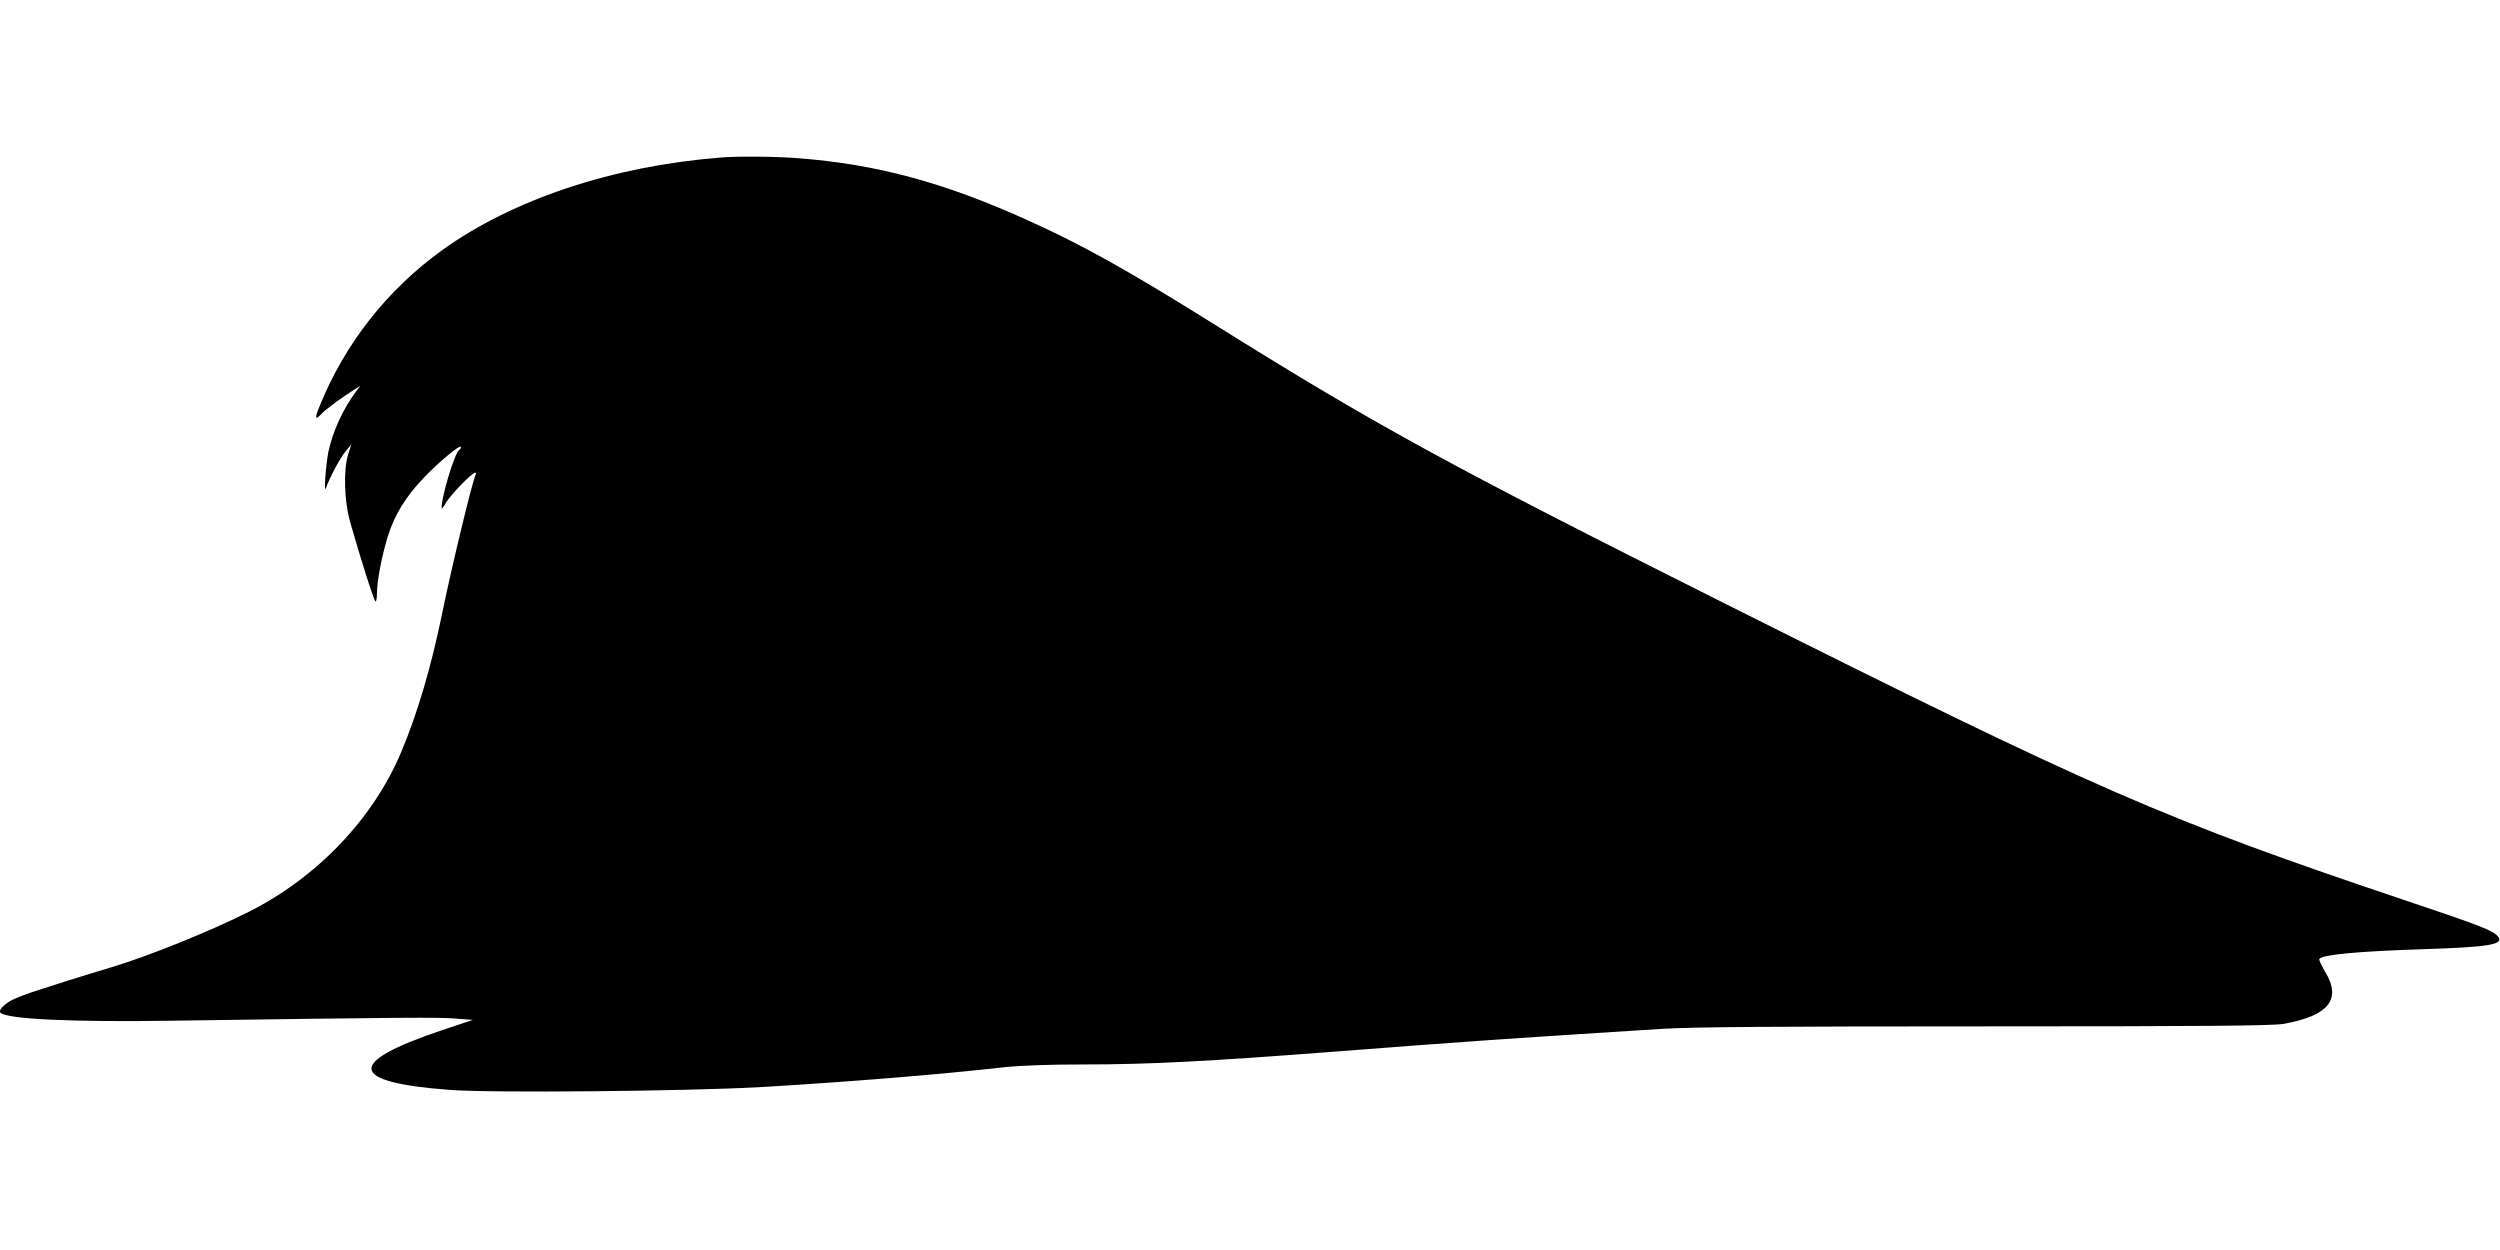
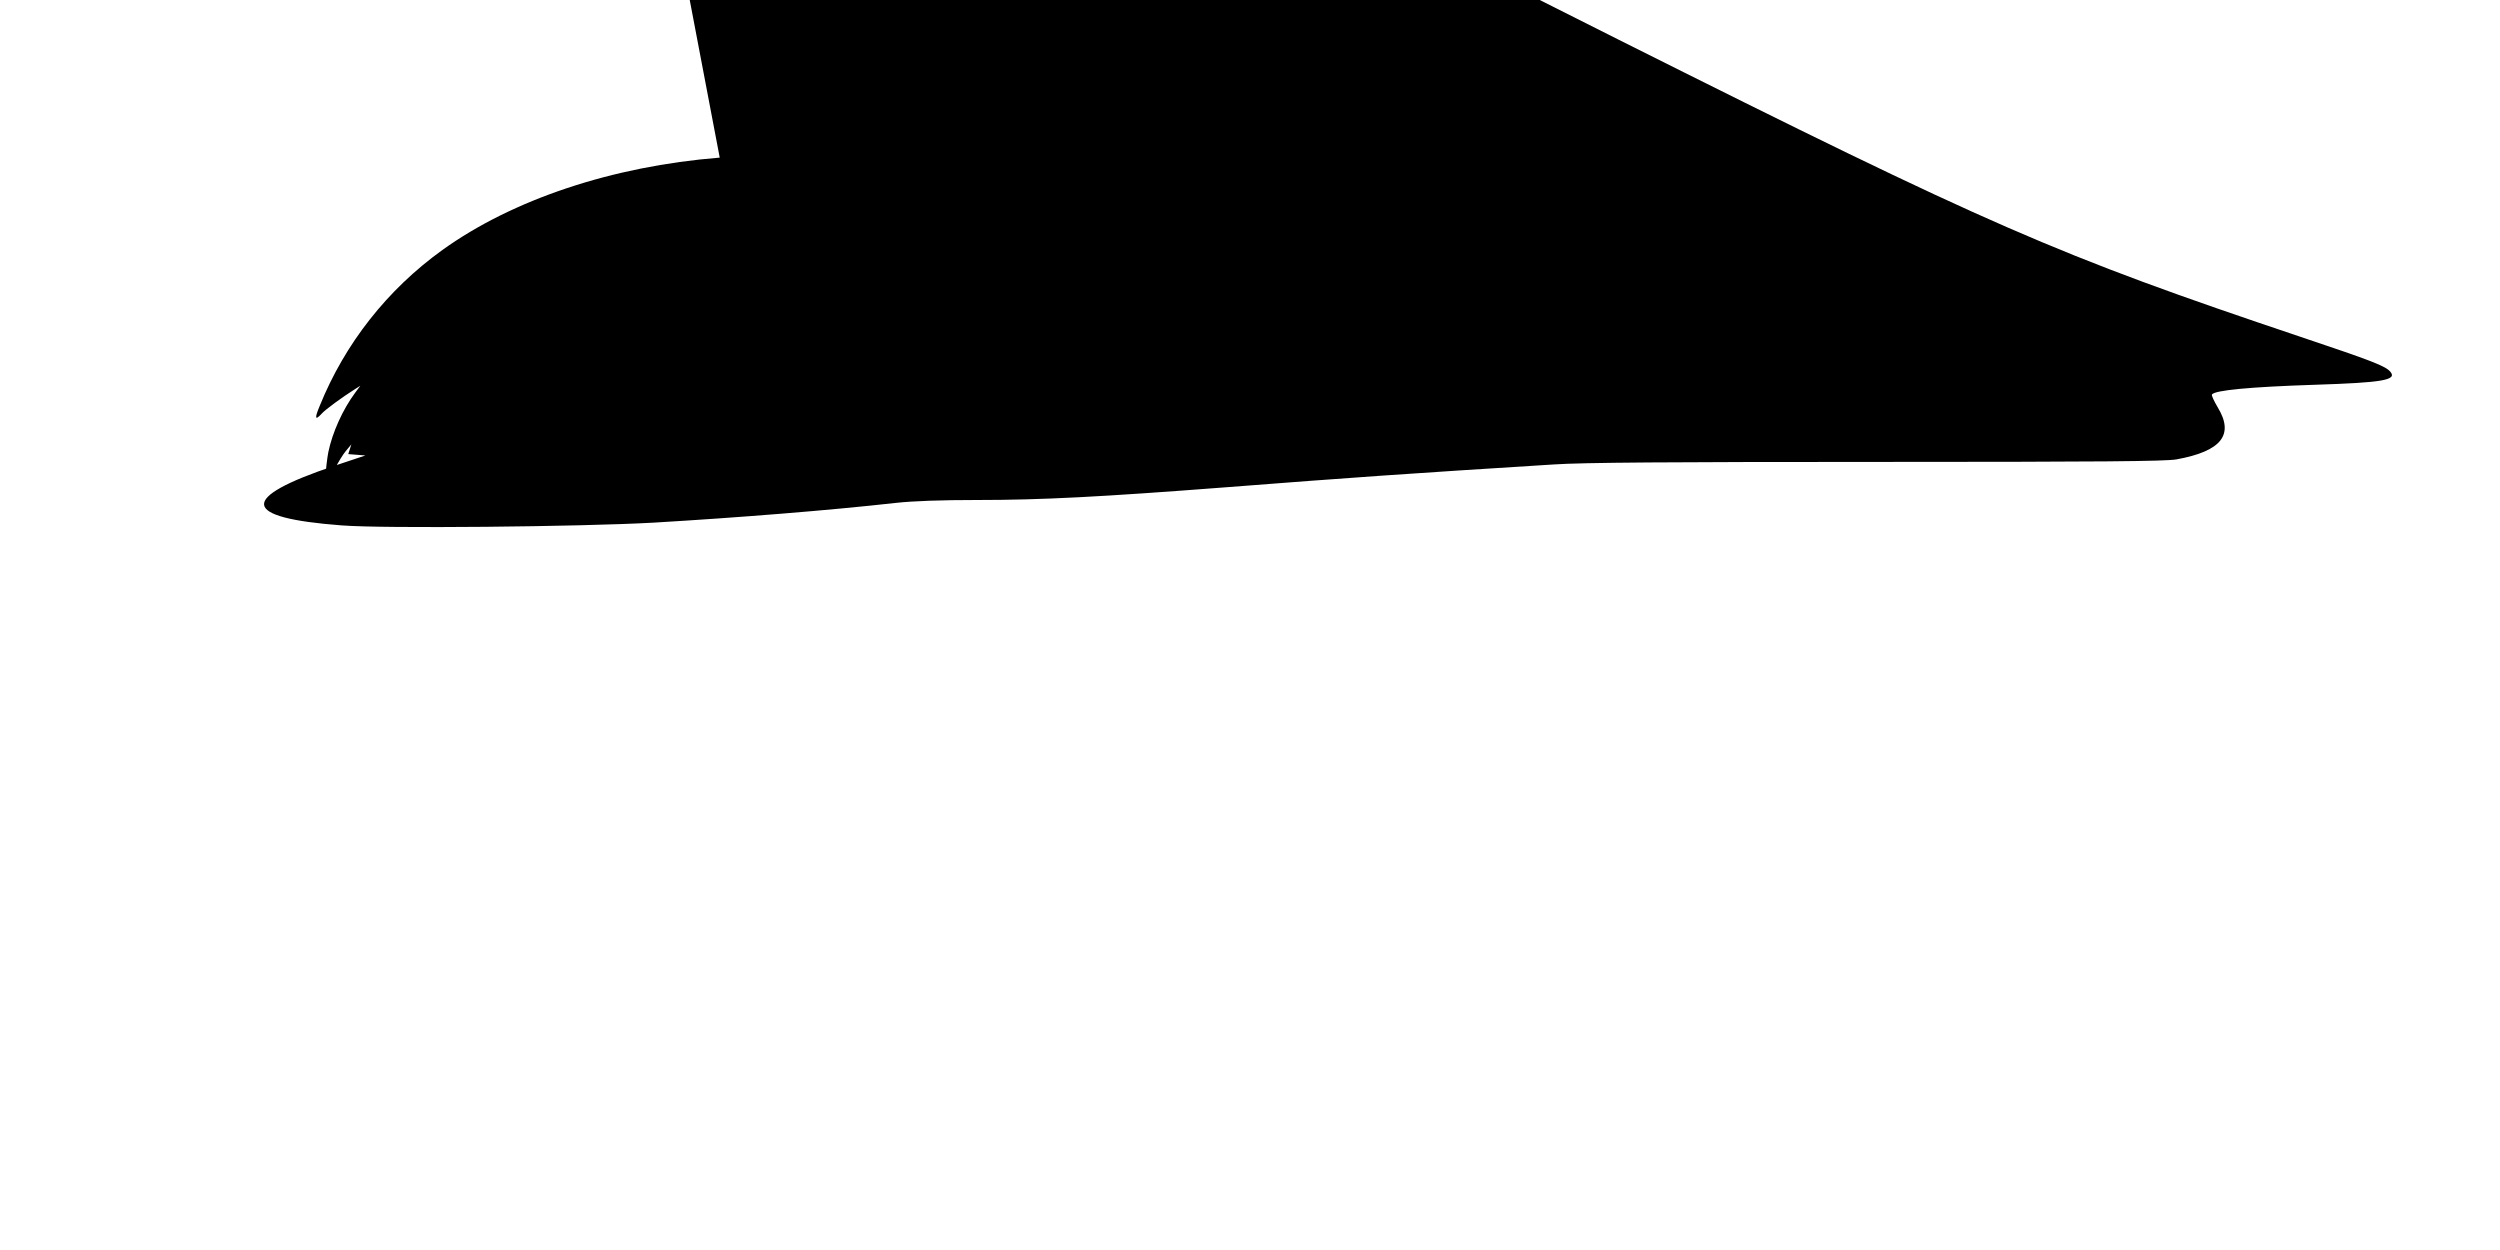
<svg xmlns="http://www.w3.org/2000/svg" version="1.0" width="1280pt" height="640pt" viewBox="0 0 1280 640" preserveAspectRatio="xMidYMid meet">
  <g transform="translate(0,640) scale(0.1,-0.1)" fill="#000000" stroke="none">
-     <path d="M3685 5593 c-551 -44 -1061 -215 -1420 -473 -282 -203 -499 -479 -628 -798 -27 -64 -24 -77 9 -41 18 21 107 86 169 125 l30 19 -26 -35 c-65 -88 -117 -204 -138 -305 -13 -68 -24 -218 -12 -184 17 51 72 154 101 189 l29 35 -16 -50 c-25 -78 -21 -239 9 -345 58 -204 124 -410 131 -410 4 0 7 20 7 44 0 61 26 195 56 291 34 109 92 203 183 298 79 83 191 176 191 158 0 -5 -4 -12 -9 -15 -23 -14 -91 -240 -90 -296 0 -8 9 2 20 22 19 37 135 158 152 158 4 0 6 -4 3 -9 -15 -23 -125 -481 -171 -706 -56 -275 -127 -517 -211 -716 -144 -342 -430 -641 -781 -818 -202 -101 -516 -228 -708 -285 -104 -32 -201 -61 -215 -66 -14 -5 -77 -25 -140 -45 -63 -19 -133 -46 -154 -58 -40 -23 -65 -51 -54 -62 33 -33 368 -49 883 -41 1176 17 1366 18 1448 11 l88 -7 -159 -53 c-492 -165 -480 -266 37 -305 213 -17 1221 -7 1596 14 438 26 901 63 1240 101 90 10 234 15 418 15 331 0 634 16 1272 65 644 50 929 70 1680 117 146 10 596 13 1660 13 1135 0 1475 3 1529 13 230 42 296 126 211 266 -19 32 -33 62 -30 66 14 22 193 39 528 50 345 11 421 24 386 66 -24 30 -96 57 -459 179 -1256 422 -1585 566 -3493 1522 -1433 718 -1800 920 -2632 1440 -431 269 -668 402 -945 526 -426 193 -772 286 -1173 317 -115 9 -313 11 -402 3z" />
+     <path d="M3685 5593 c-551 -44 -1061 -215 -1420 -473 -282 -203 -499 -479 -628 -798 -27 -64 -24 -77 9 -41 18 21 107 86 169 125 l30 19 -26 -35 c-65 -88 -117 -204 -138 -305 -13 -68 -24 -218 -12 -184 17 51 72 154 101 189 l29 35 -16 -50 l88 -7 -159 -53 c-492 -165 -480 -266 37 -305 213 -17 1221 -7 1596 14 438 26 901 63 1240 101 90 10 234 15 418 15 331 0 634 16 1272 65 644 50 929 70 1680 117 146 10 596 13 1660 13 1135 0 1475 3 1529 13 230 42 296 126 211 266 -19 32 -33 62 -30 66 14 22 193 39 528 50 345 11 421 24 386 66 -24 30 -96 57 -459 179 -1256 422 -1585 566 -3493 1522 -1433 718 -1800 920 -2632 1440 -431 269 -668 402 -945 526 -426 193 -772 286 -1173 317 -115 9 -313 11 -402 3z" />
  </g>
</svg>